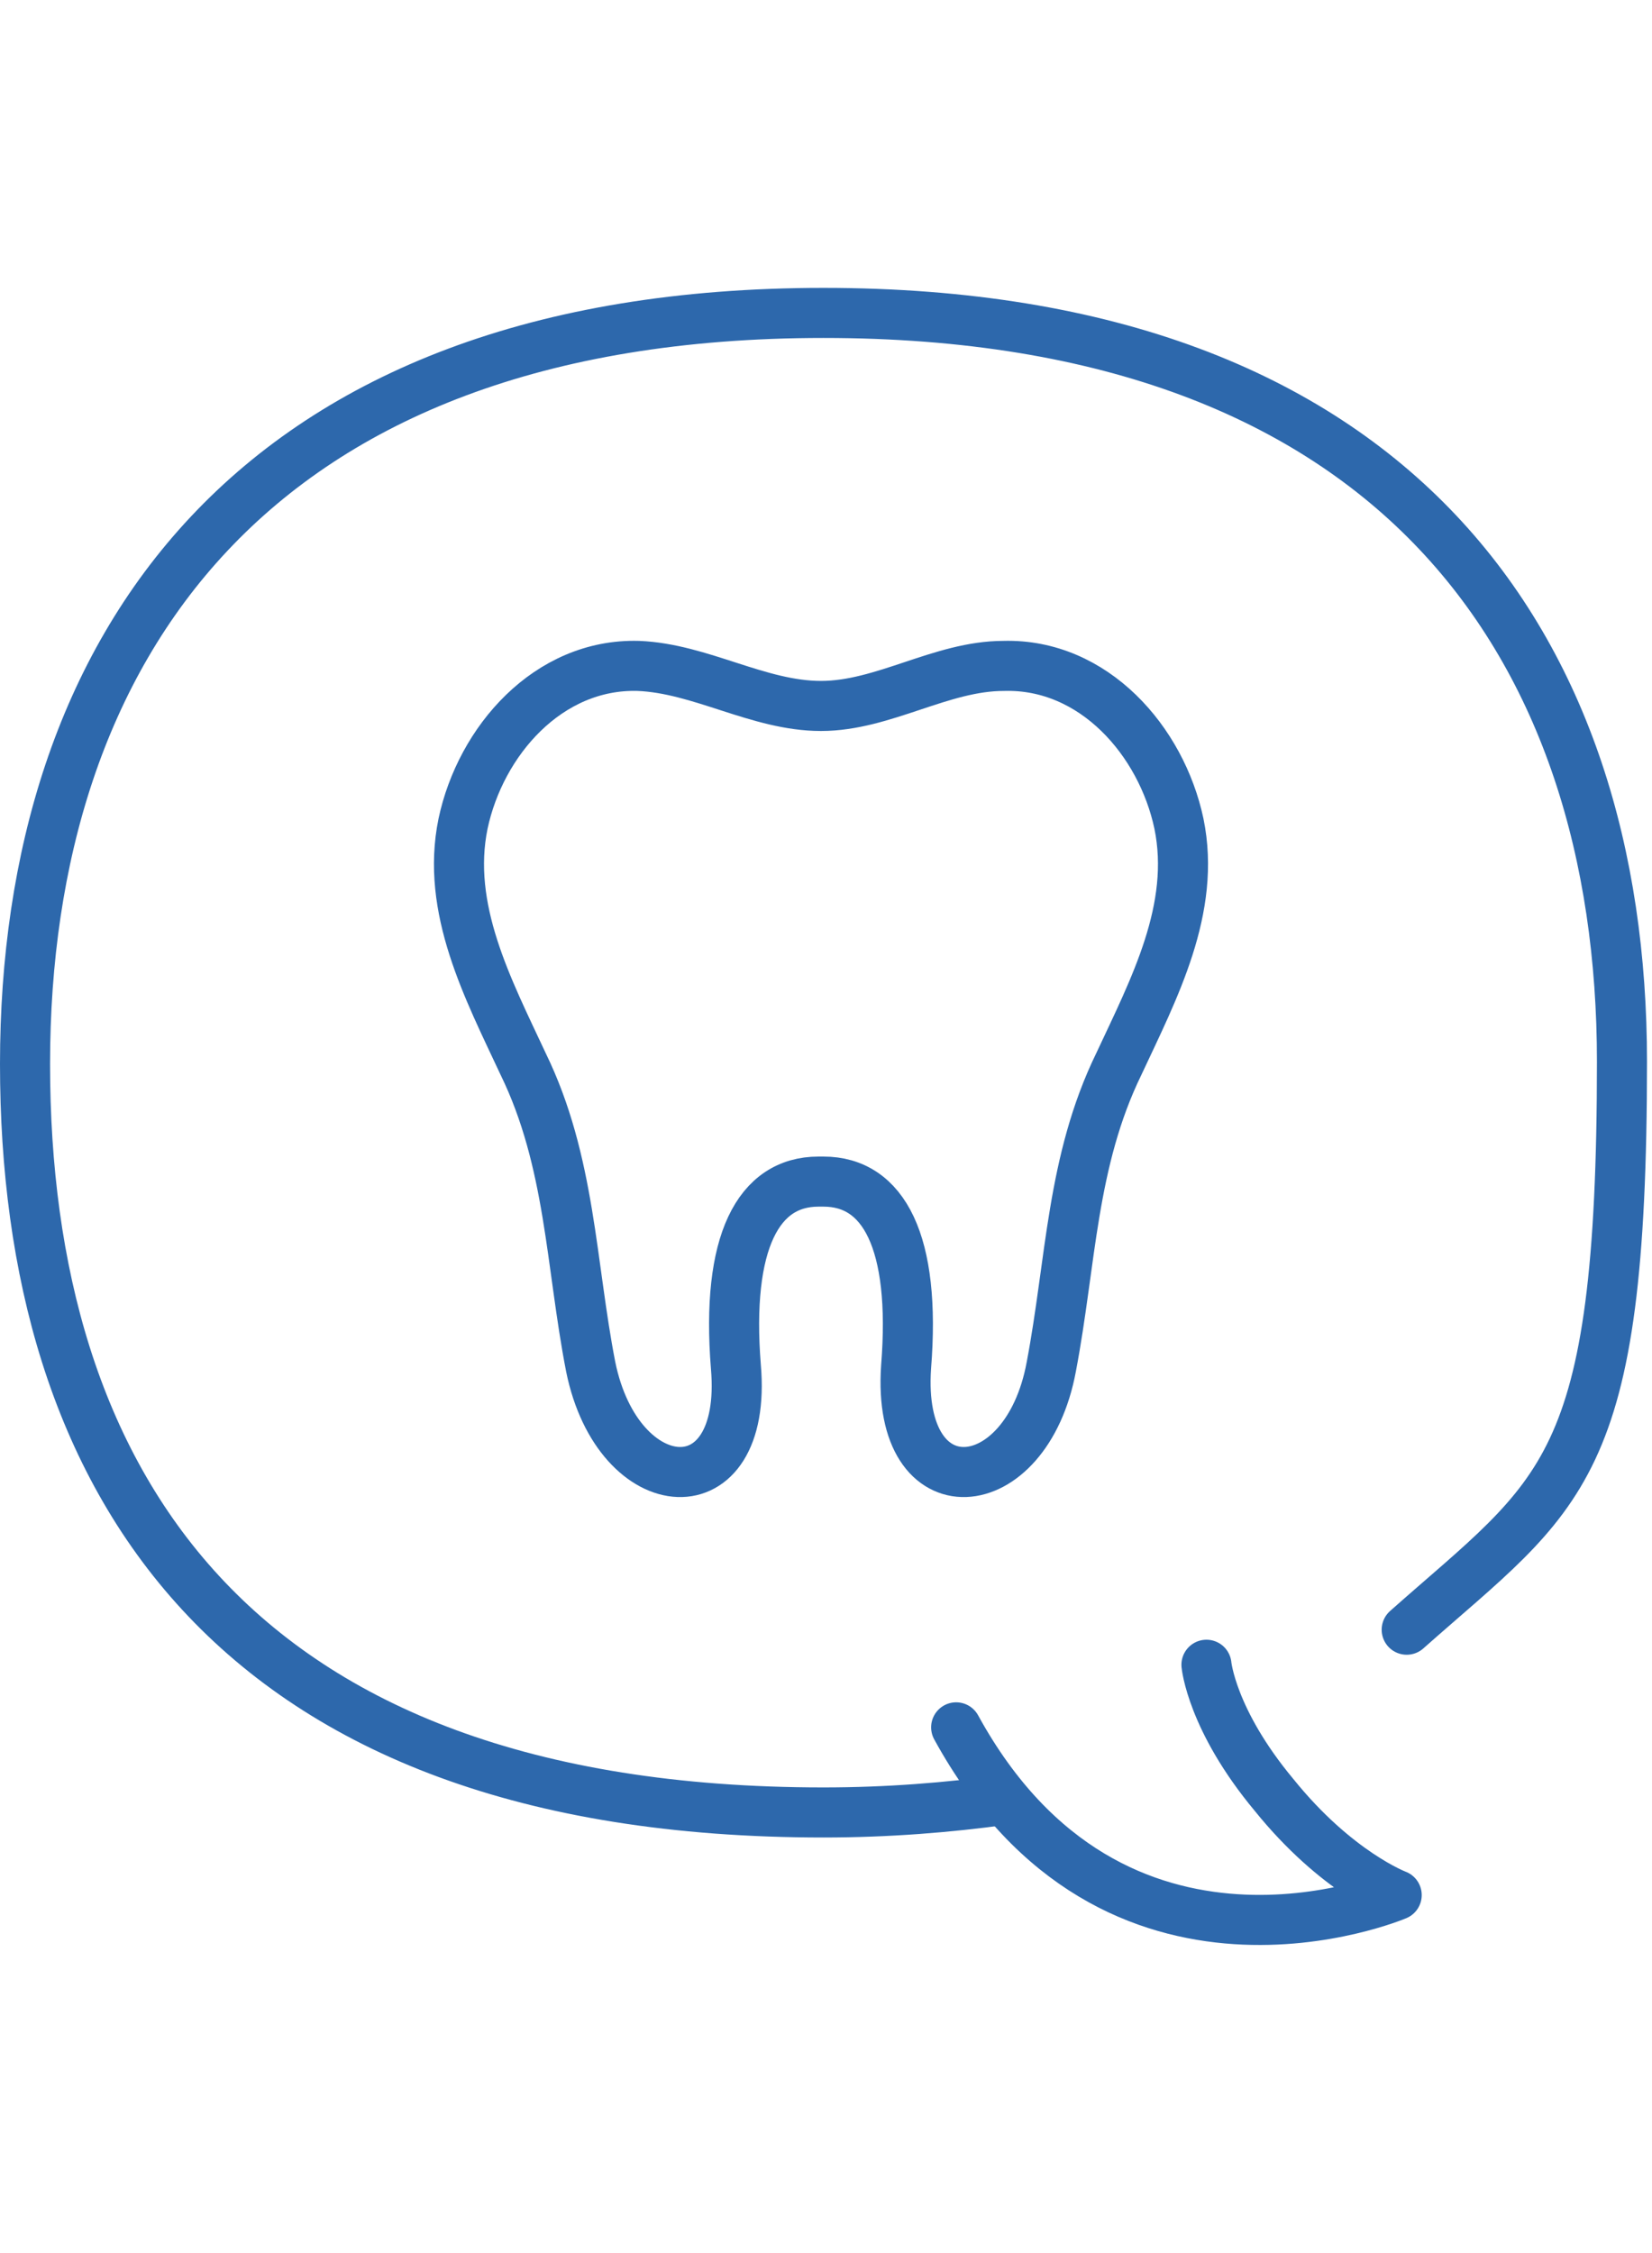
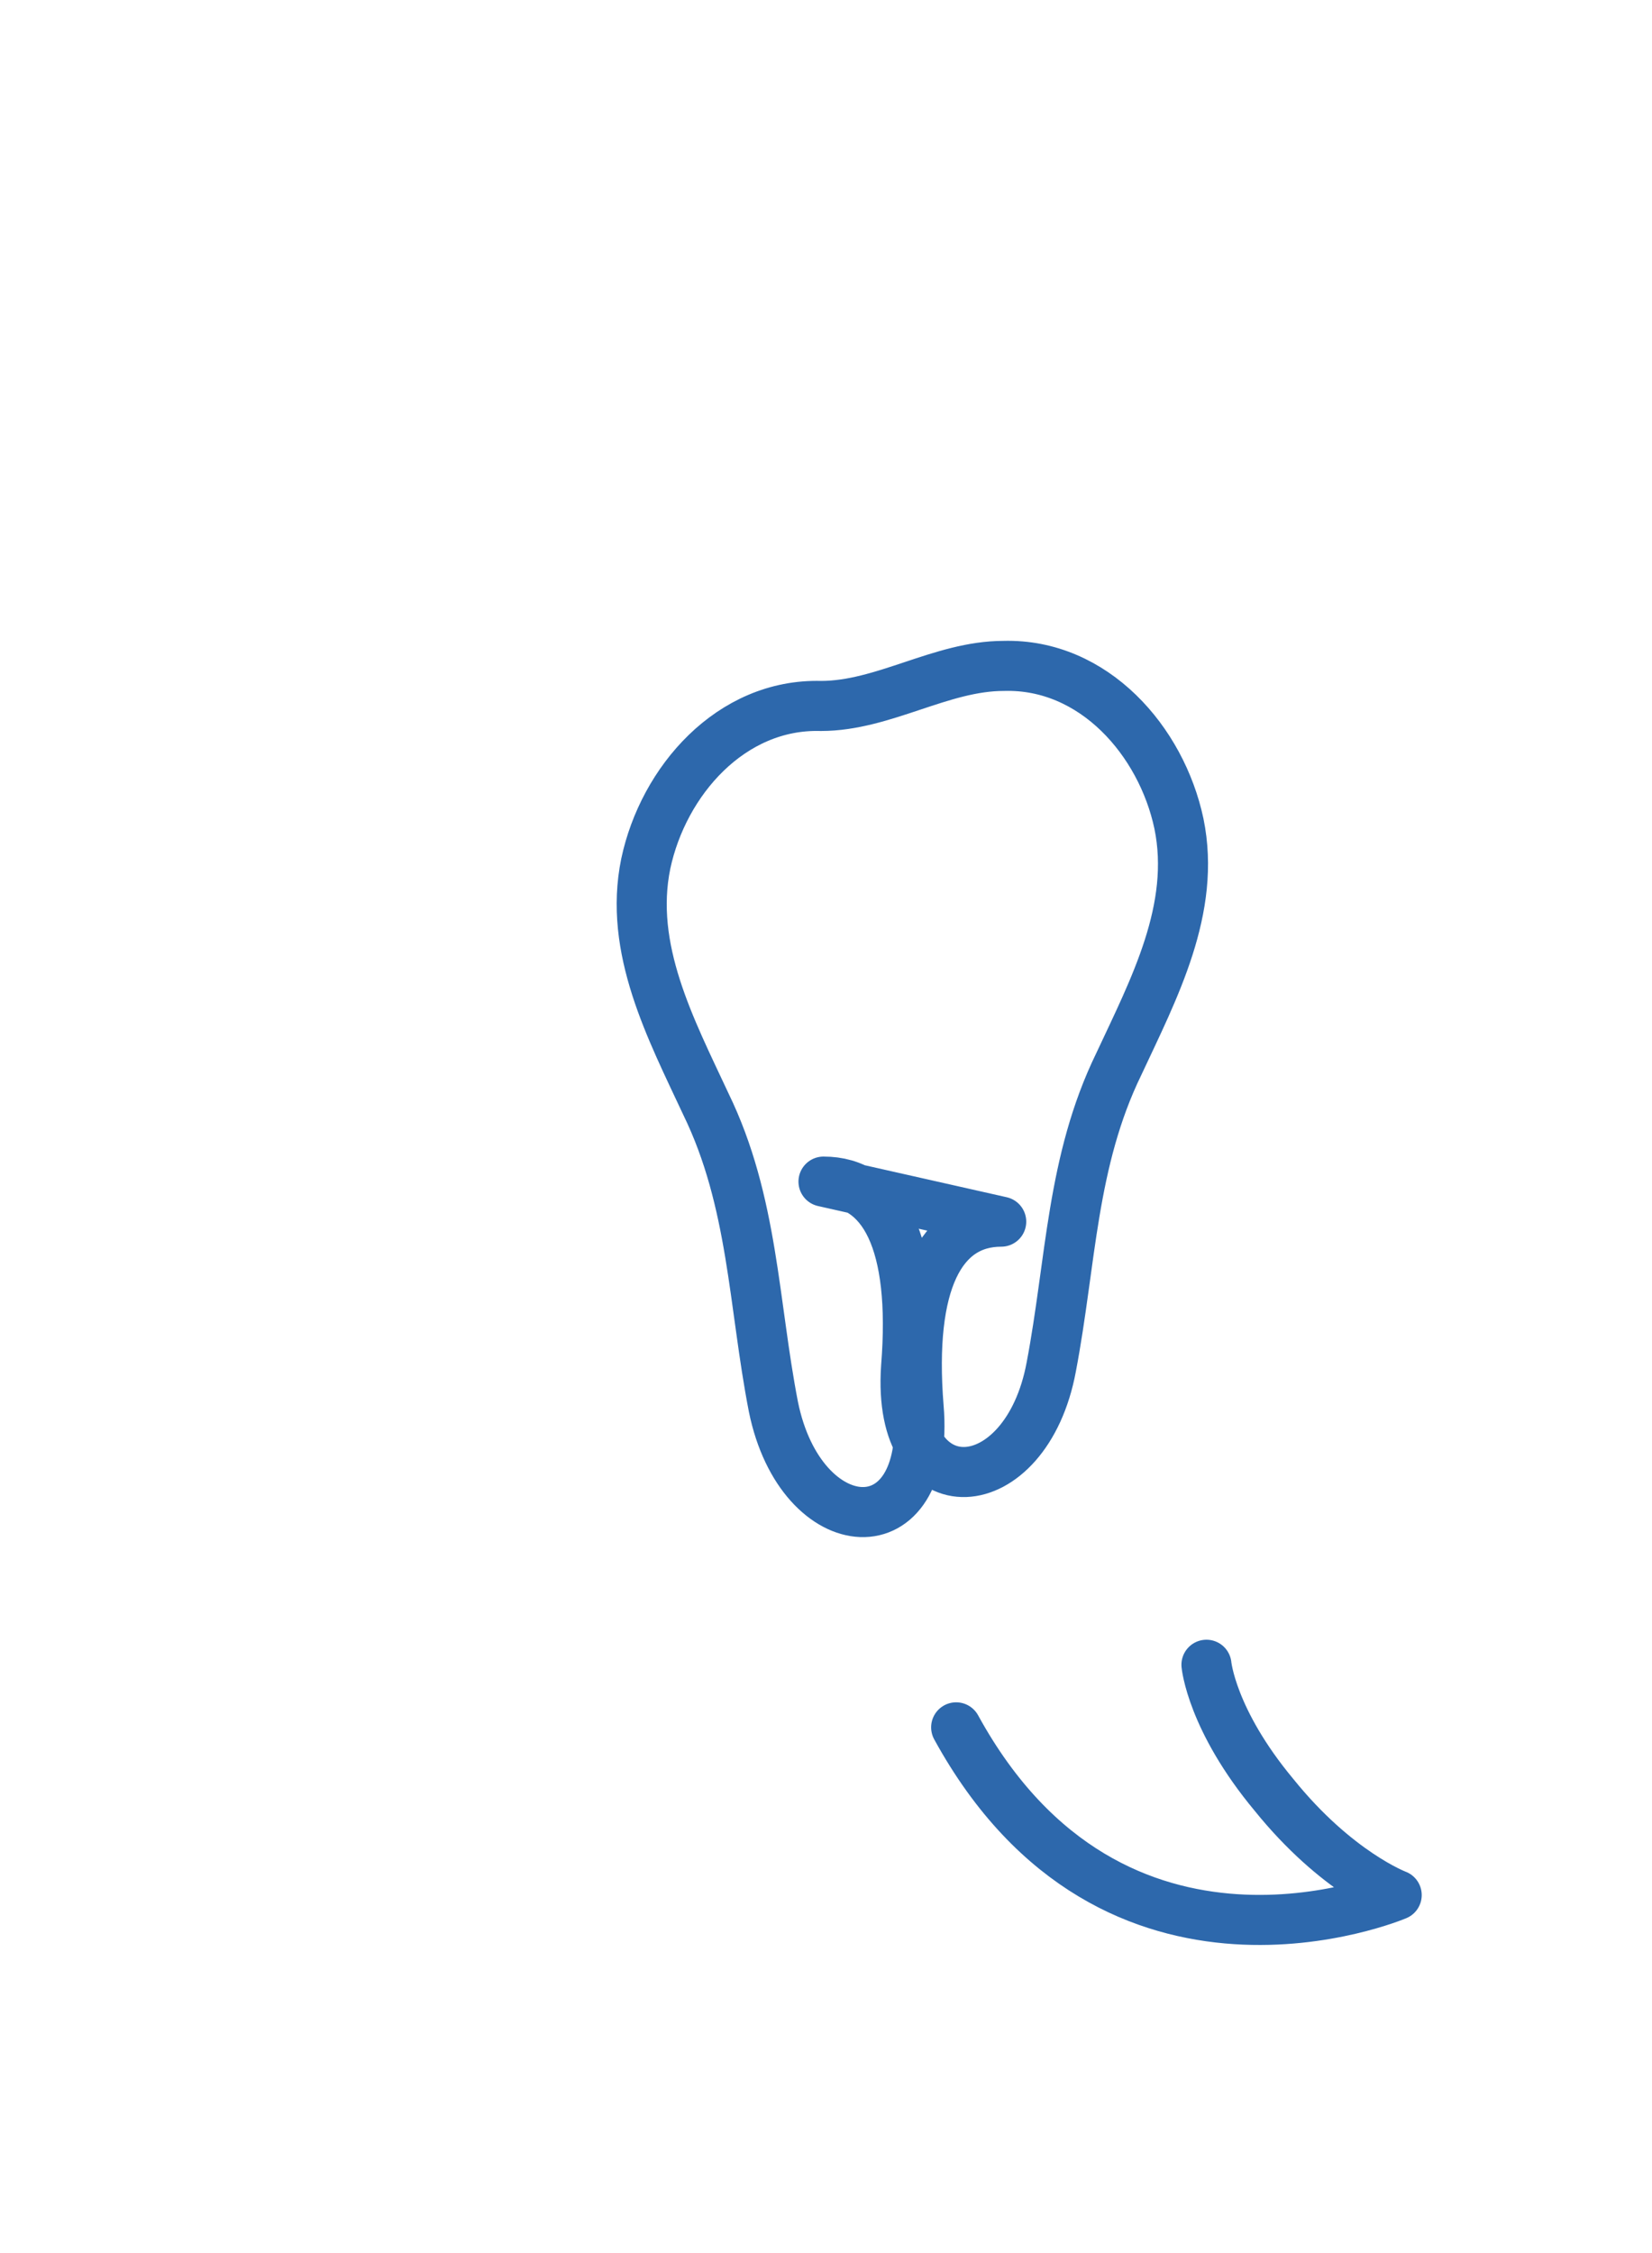
<svg xmlns="http://www.w3.org/2000/svg" id="_レイヤー_1" data-name="レイヤー_1" version="1.1" viewBox="0 0 66 90">
  <defs>
    <style>
      .st0 {
        fill: none;
        stroke: #2d68ac;
        stroke-linecap: round;
        stroke-linejoin: round;
        stroke-width: 2px;
      }
    </style>
  </defs>
  <path class="st0" d="M48.2,66.5s.2,2.2,2.7,5.2c2.5,3.1,4.9,4,4.9,4,0,0-11.3,4.8-17.6-6.7" />
-   <path class="st0" d="M40.1,71.9c-2.2.3-4.6.5-7.2.5-23.8,0-31.9-13.4-31.9-29.9S10,12.5,32.9,12.5s31.9,13.4,31.9,29.9-2.4,17.2-8.6,22.7" />
-   <path class="st0" d="M32.9,47.2c2.4,0,3.7,2.4,3.3,7.4-.4,5.8,4.8,5.4,5.8,0,.8-4.2.8-8.2,2.7-12.1,1.4-3,3.1-6.2,2.4-9.6-.7-3.3-3.4-6.4-7-6.3-2.5,0-4.8,1.6-7.3,1.6s-4.8-1.5-7.3-1.6c-3.6-.1-6.3,3-7,6.3-.7,3.4,1,6.6,2.4,9.6,1.9,3.9,1.9,8,2.7,12.1,1.1,5.4,6.3,5.8,5.8,0-.4-5,.9-7.4,3.3-7.4Z" />
+   <path class="st0" d="M32.9,47.2c2.4,0,3.7,2.4,3.3,7.4-.4,5.8,4.8,5.4,5.8,0,.8-4.2.8-8.2,2.7-12.1,1.4-3,3.1-6.2,2.4-9.6-.7-3.3-3.4-6.4-7-6.3-2.5,0-4.8,1.6-7.3,1.6c-3.6-.1-6.3,3-7,6.3-.7,3.4,1,6.6,2.4,9.6,1.9,3.9,1.9,8,2.7,12.1,1.1,5.4,6.3,5.8,5.8,0-.4-5,.9-7.4,3.3-7.4Z" />
</svg>